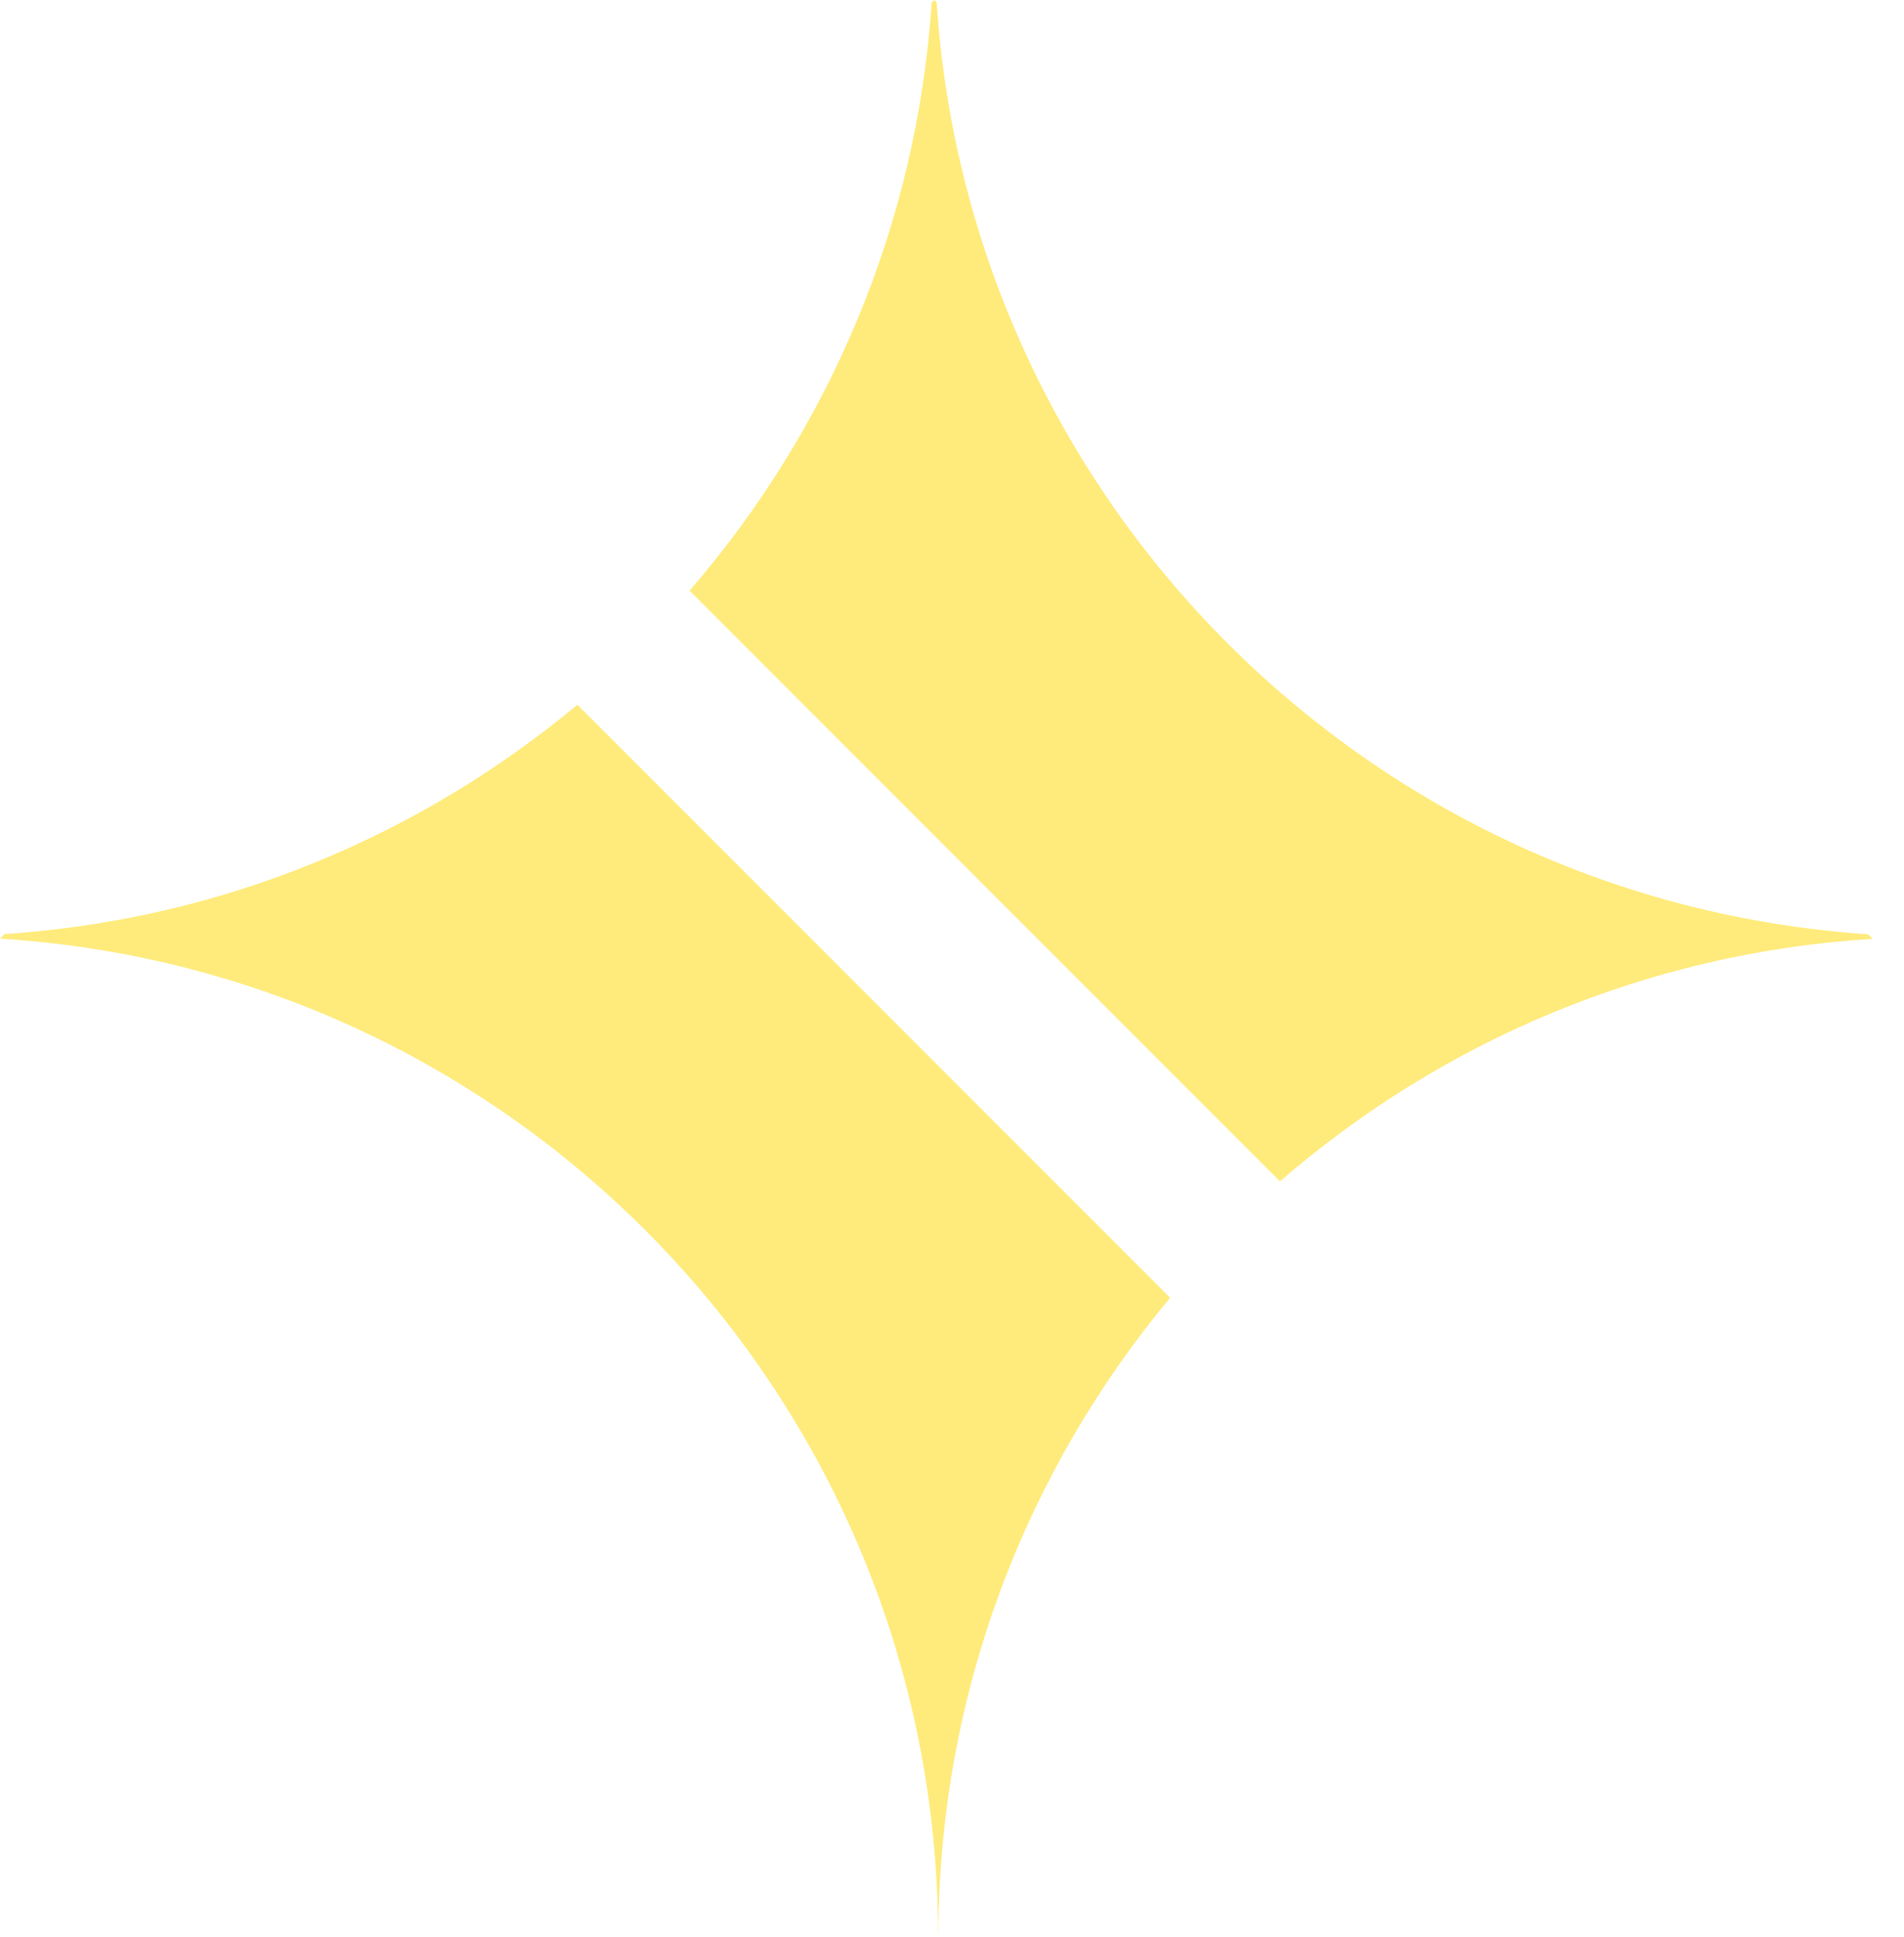
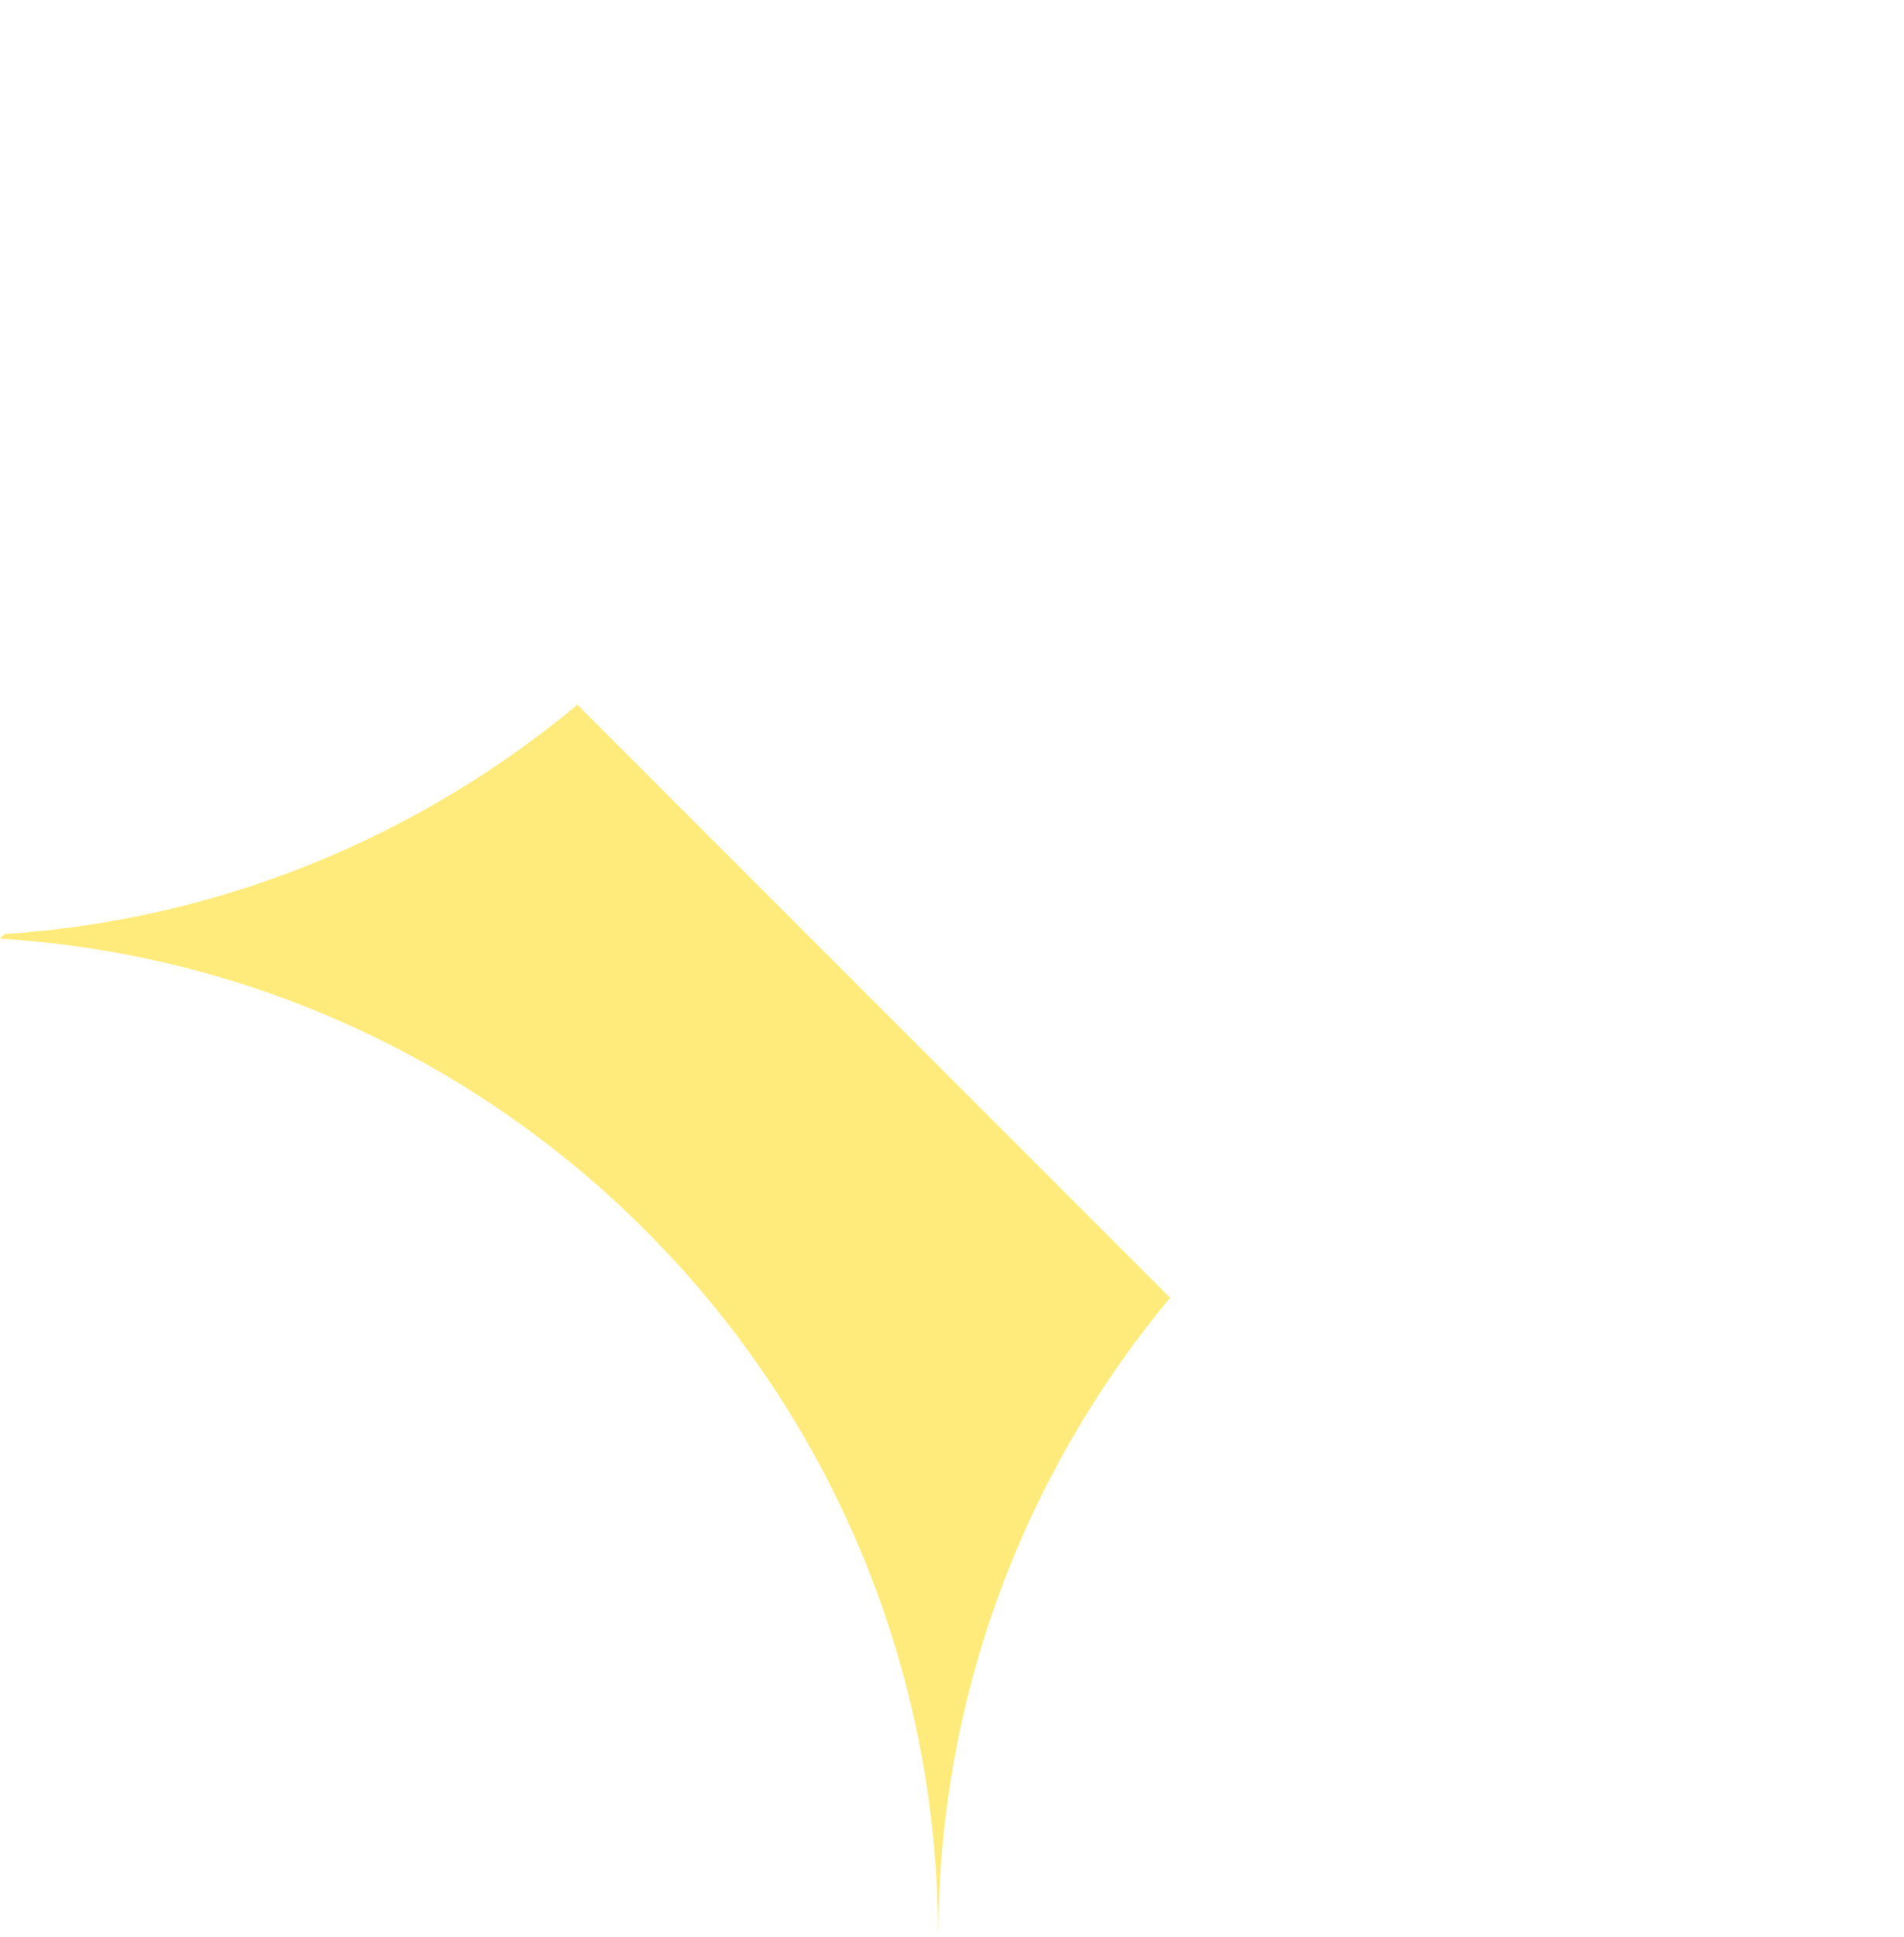
<svg xmlns="http://www.w3.org/2000/svg" width="59" height="60" viewBox="0 0 59 60" fill="none">
-   <path d="M39.666 36.586C44.652 32.265 51.026 29.505 58.03 29.077L57.888 28.935C42.414 27.908 30.045 15.545 29.024 0.071L28.953 0L28.87 0.083C28.407 7.027 25.653 13.343 21.367 18.293L39.666 36.592V36.586Z" fill="#FFEB7C" />
  <path d="M17.895 21.824C13.016 25.884 6.879 28.484 0.142 28.929L0 29.071C16.174 30.074 28.994 43.459 29.071 59.87H29.077C29.113 52.391 31.808 45.536 36.259 40.194L17.889 21.824H17.895Z" fill="#FFEB7C" />
</svg>